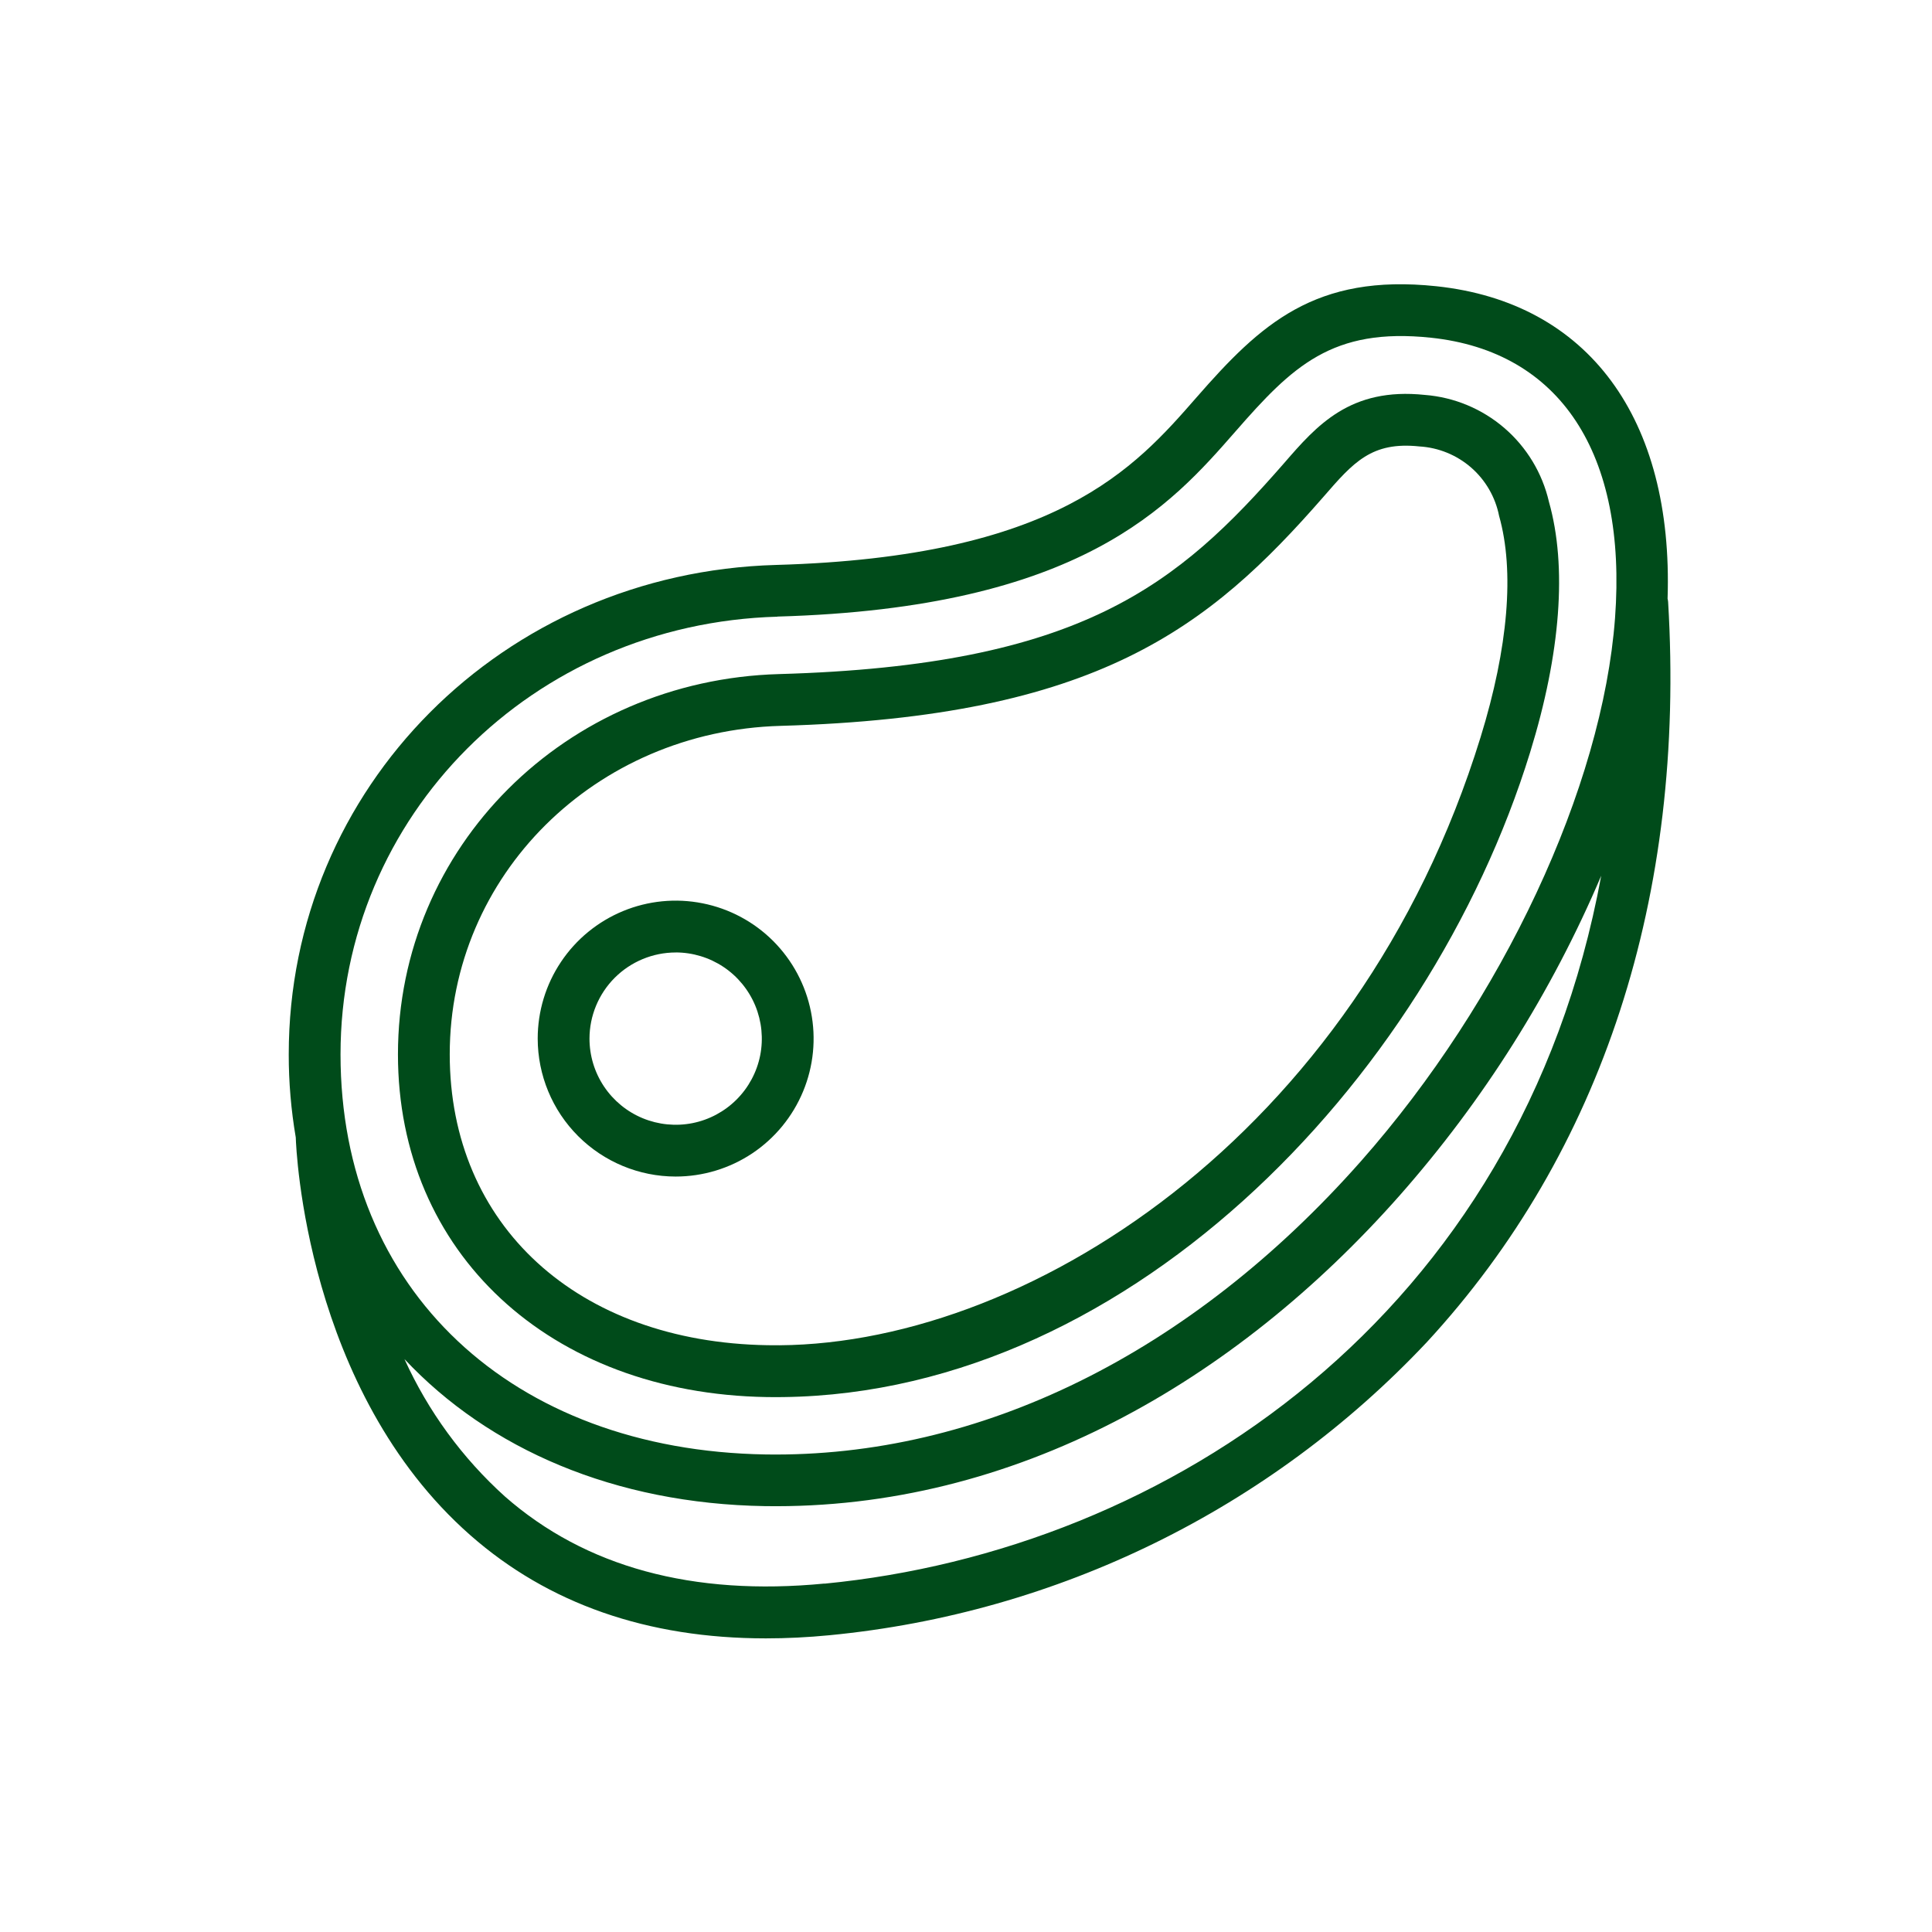
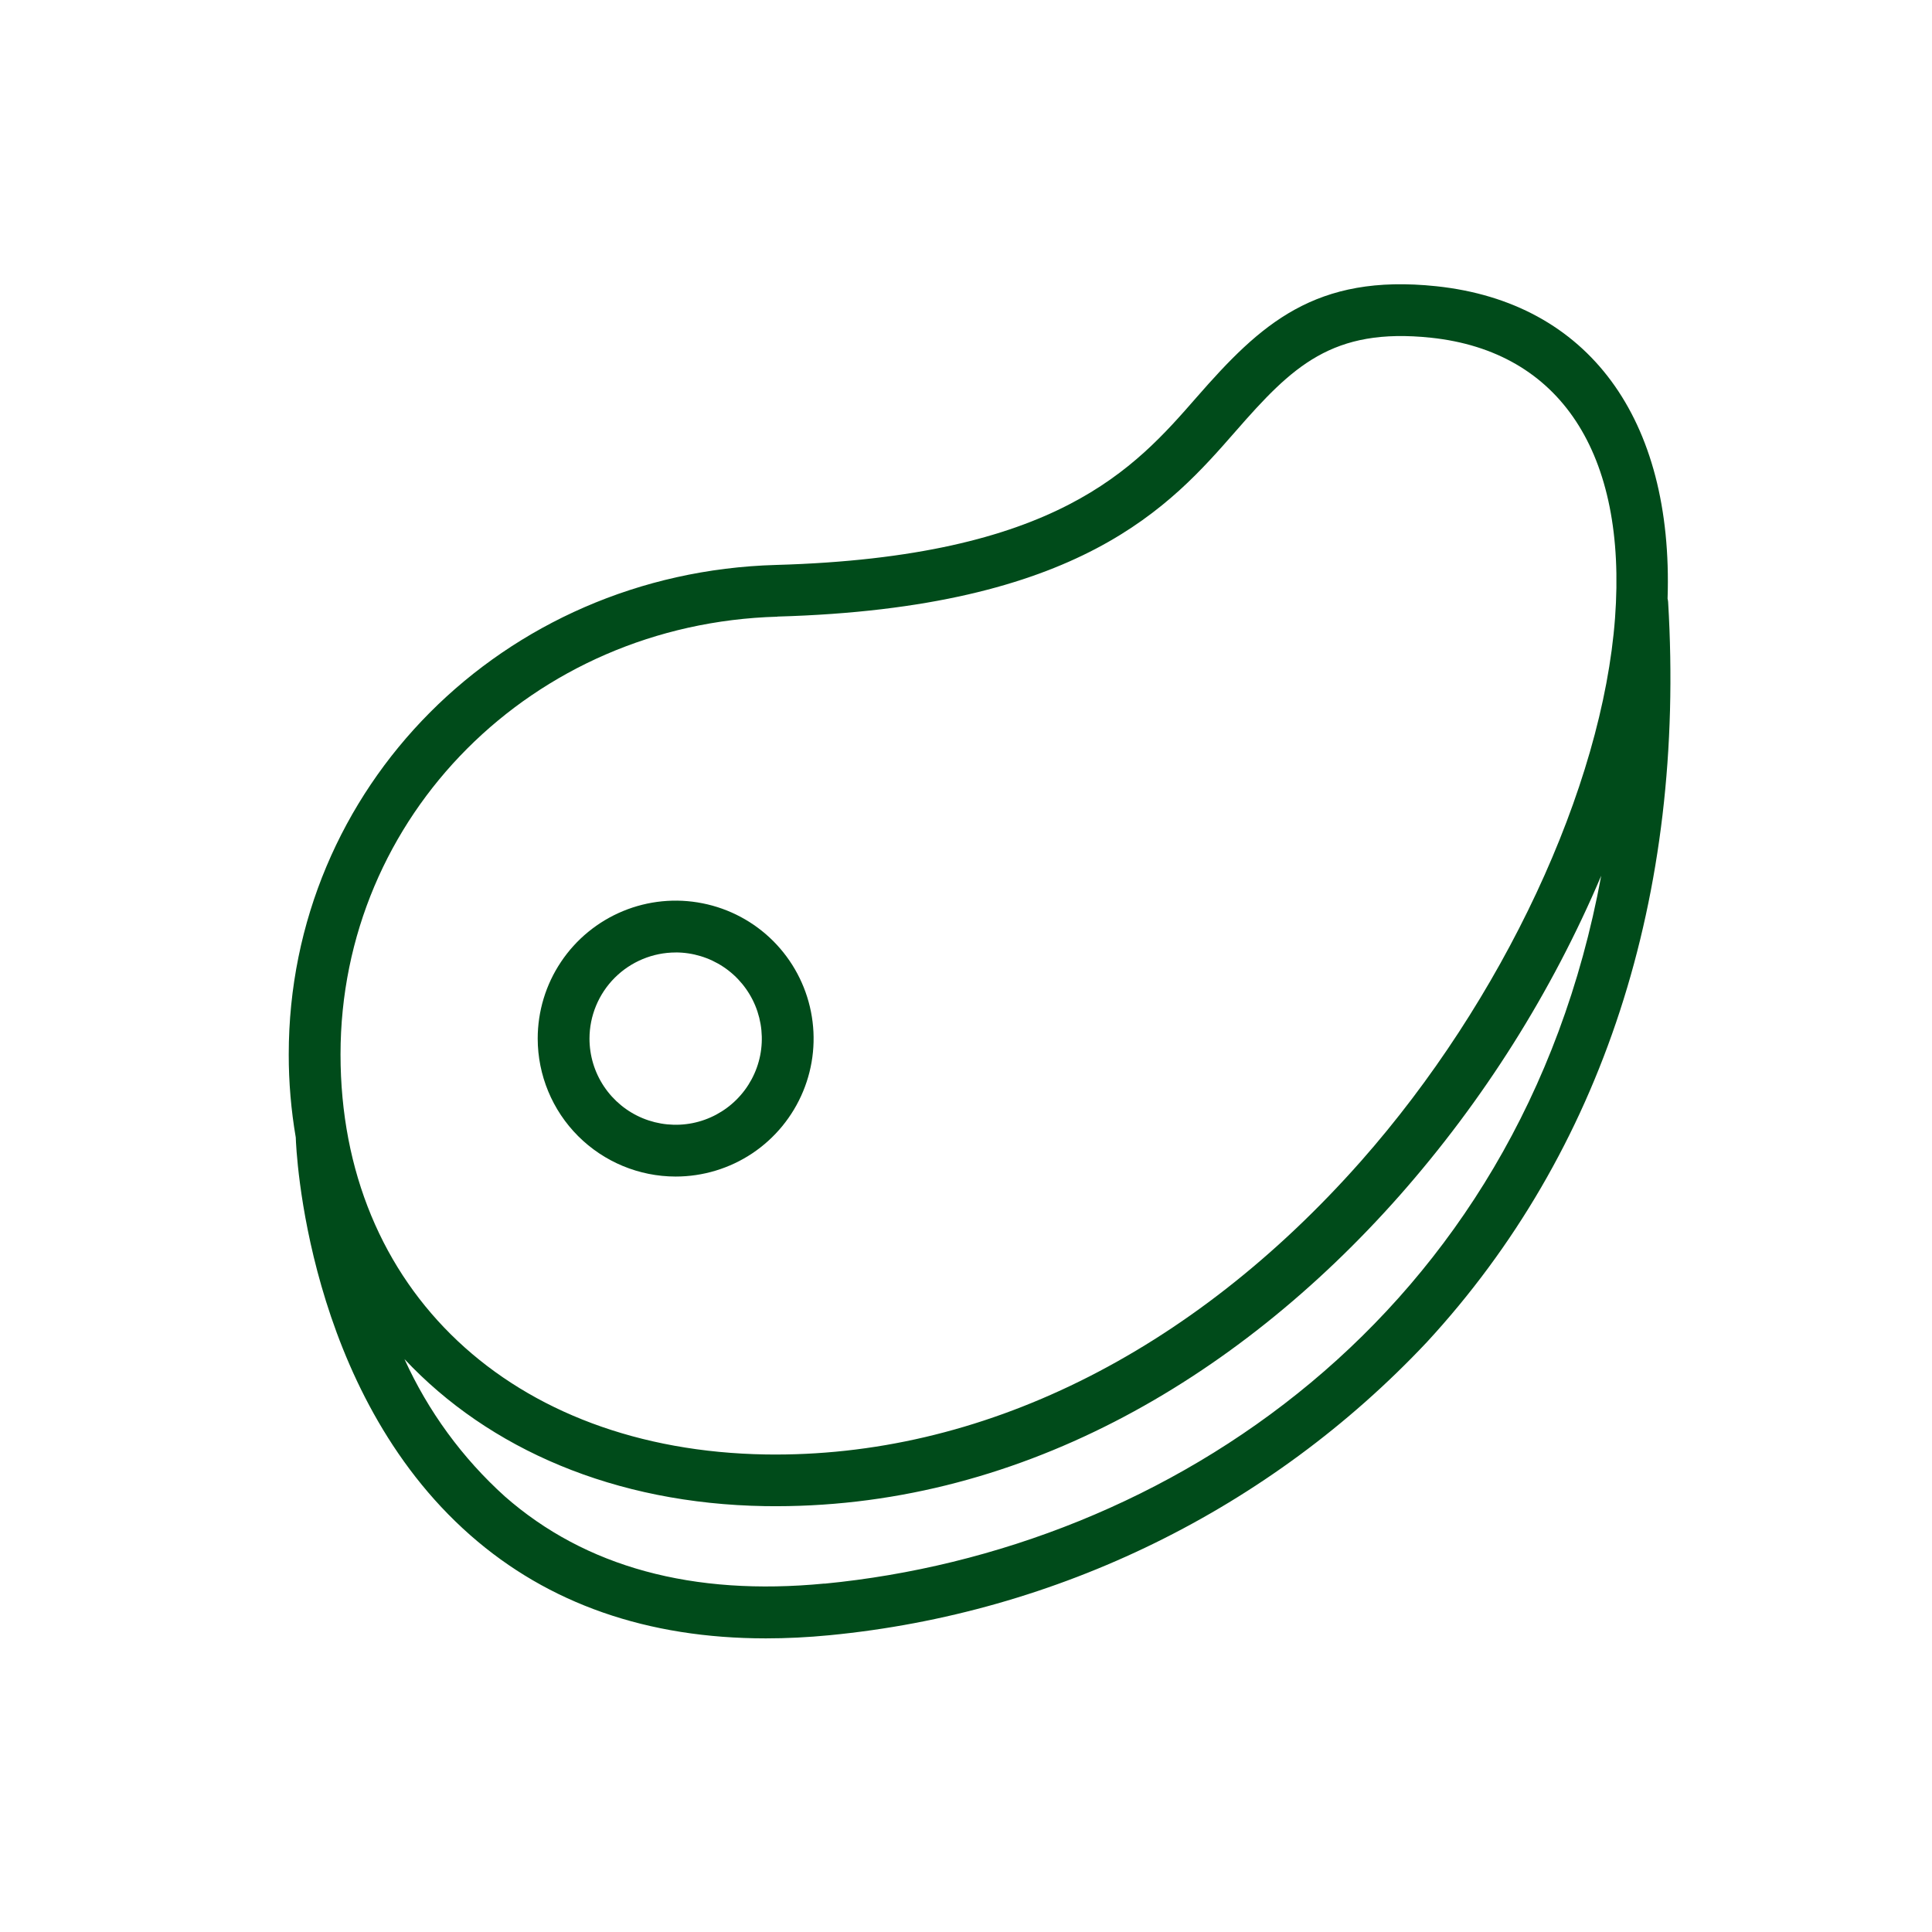
<svg xmlns="http://www.w3.org/2000/svg" width="51" height="51" viewBox="0 0 51 51" fill="none">
-   <path d="M20.238 36.879C29.59 37.026 37.699 28.594 40.392 19.858C41.199 17.241 41.371 14.953 40.888 13.245C40.713 12.488 40.301 11.806 39.712 11.299C39.123 10.792 38.388 10.486 37.614 10.425C35.641 10.216 34.757 11.234 33.903 12.219C31.093 15.438 28.563 17.568 20.564 17.794C14.923 17.954 10.505 22.364 10.505 27.833C10.505 33.066 14.507 36.784 20.238 36.879ZM20.603 19.161C28.964 18.924 31.913 16.578 34.935 13.116C35.728 12.202 36.208 11.651 37.47 11.785C37.974 11.815 38.453 12.011 38.834 12.342C39.214 12.673 39.474 13.122 39.572 13.617C39.983 15.07 39.815 17.089 39.085 19.456C35.825 30.03 26.951 35.638 20.26 35.51C15.243 35.429 11.872 32.343 11.872 27.831C11.872 23.108 15.707 19.299 20.603 19.161Z" fill="#004B1A" />
  <path d="M44.034 15.886C44.031 15.858 44.027 15.83 44.02 15.803C44.177 11.05 41.93 7.982 37.917 7.556C34.714 7.217 33.275 8.556 31.589 10.486C29.948 12.365 27.902 14.705 20.483 14.913C13.27 15.117 7.622 20.792 7.622 27.833C7.621 28.569 7.684 29.304 7.808 30.029V30.037C7.816 30.307 8.07 36.706 12.417 40.527C14.475 42.337 17.093 43.249 20.217 43.249C20.762 43.249 21.321 43.222 21.897 43.166C27.916 42.585 33.519 39.836 37.663 35.432C42.297 30.411 44.5 23.652 44.034 15.886ZM20.521 16.276C28.54 16.05 30.897 13.352 32.619 11.383C34.114 9.672 35.163 8.639 37.775 8.915C41.184 9.276 42.955 11.972 42.633 16.314C42.3 20.787 39.668 26.415 35.928 30.65C31.434 35.736 25.859 38.481 20.213 38.394C13.5 38.285 8.989 34.041 8.989 27.833C8.989 21.537 14.055 16.462 20.521 16.279V16.276ZM21.764 41.802C18.288 42.139 15.447 41.365 13.327 39.502C12.204 38.489 11.302 37.254 10.677 35.877C12.909 38.256 16.23 39.694 20.192 39.758C26.767 39.859 32.616 36.462 36.95 31.555C39.163 29.045 40.959 26.197 42.268 23.117C40.125 34.753 30.813 40.93 21.764 41.805V41.802Z" fill="#004B1A" />
  <path d="M17.835 31.058C18.555 31.058 19.26 30.845 19.859 30.445C20.457 30.045 20.924 29.476 21.2 28.81C21.476 28.145 21.548 27.413 21.407 26.706C21.267 26 20.92 25.351 20.411 24.841C19.902 24.332 19.253 23.985 18.546 23.845C17.84 23.704 17.108 23.776 16.442 24.052C15.777 24.328 15.208 24.794 14.808 25.393C14.407 25.992 14.194 26.696 14.194 27.416C14.195 28.382 14.579 29.308 15.261 29.99C15.944 30.673 16.87 31.057 17.835 31.058ZM17.835 25.142C18.285 25.142 18.725 25.276 19.099 25.525C19.473 25.775 19.765 26.131 19.937 26.546C20.109 26.962 20.154 27.419 20.067 27.86C19.979 28.302 19.762 28.707 19.444 29.025C19.126 29.343 18.721 29.56 18.279 29.648C17.838 29.735 17.381 29.69 16.965 29.518C16.549 29.346 16.194 29.054 15.944 28.68C15.694 28.306 15.561 27.866 15.561 27.416C15.562 26.814 15.802 26.236 16.228 25.81C16.655 25.384 17.233 25.144 17.835 25.143V25.142Z" fill="#004B1A" />
</svg>